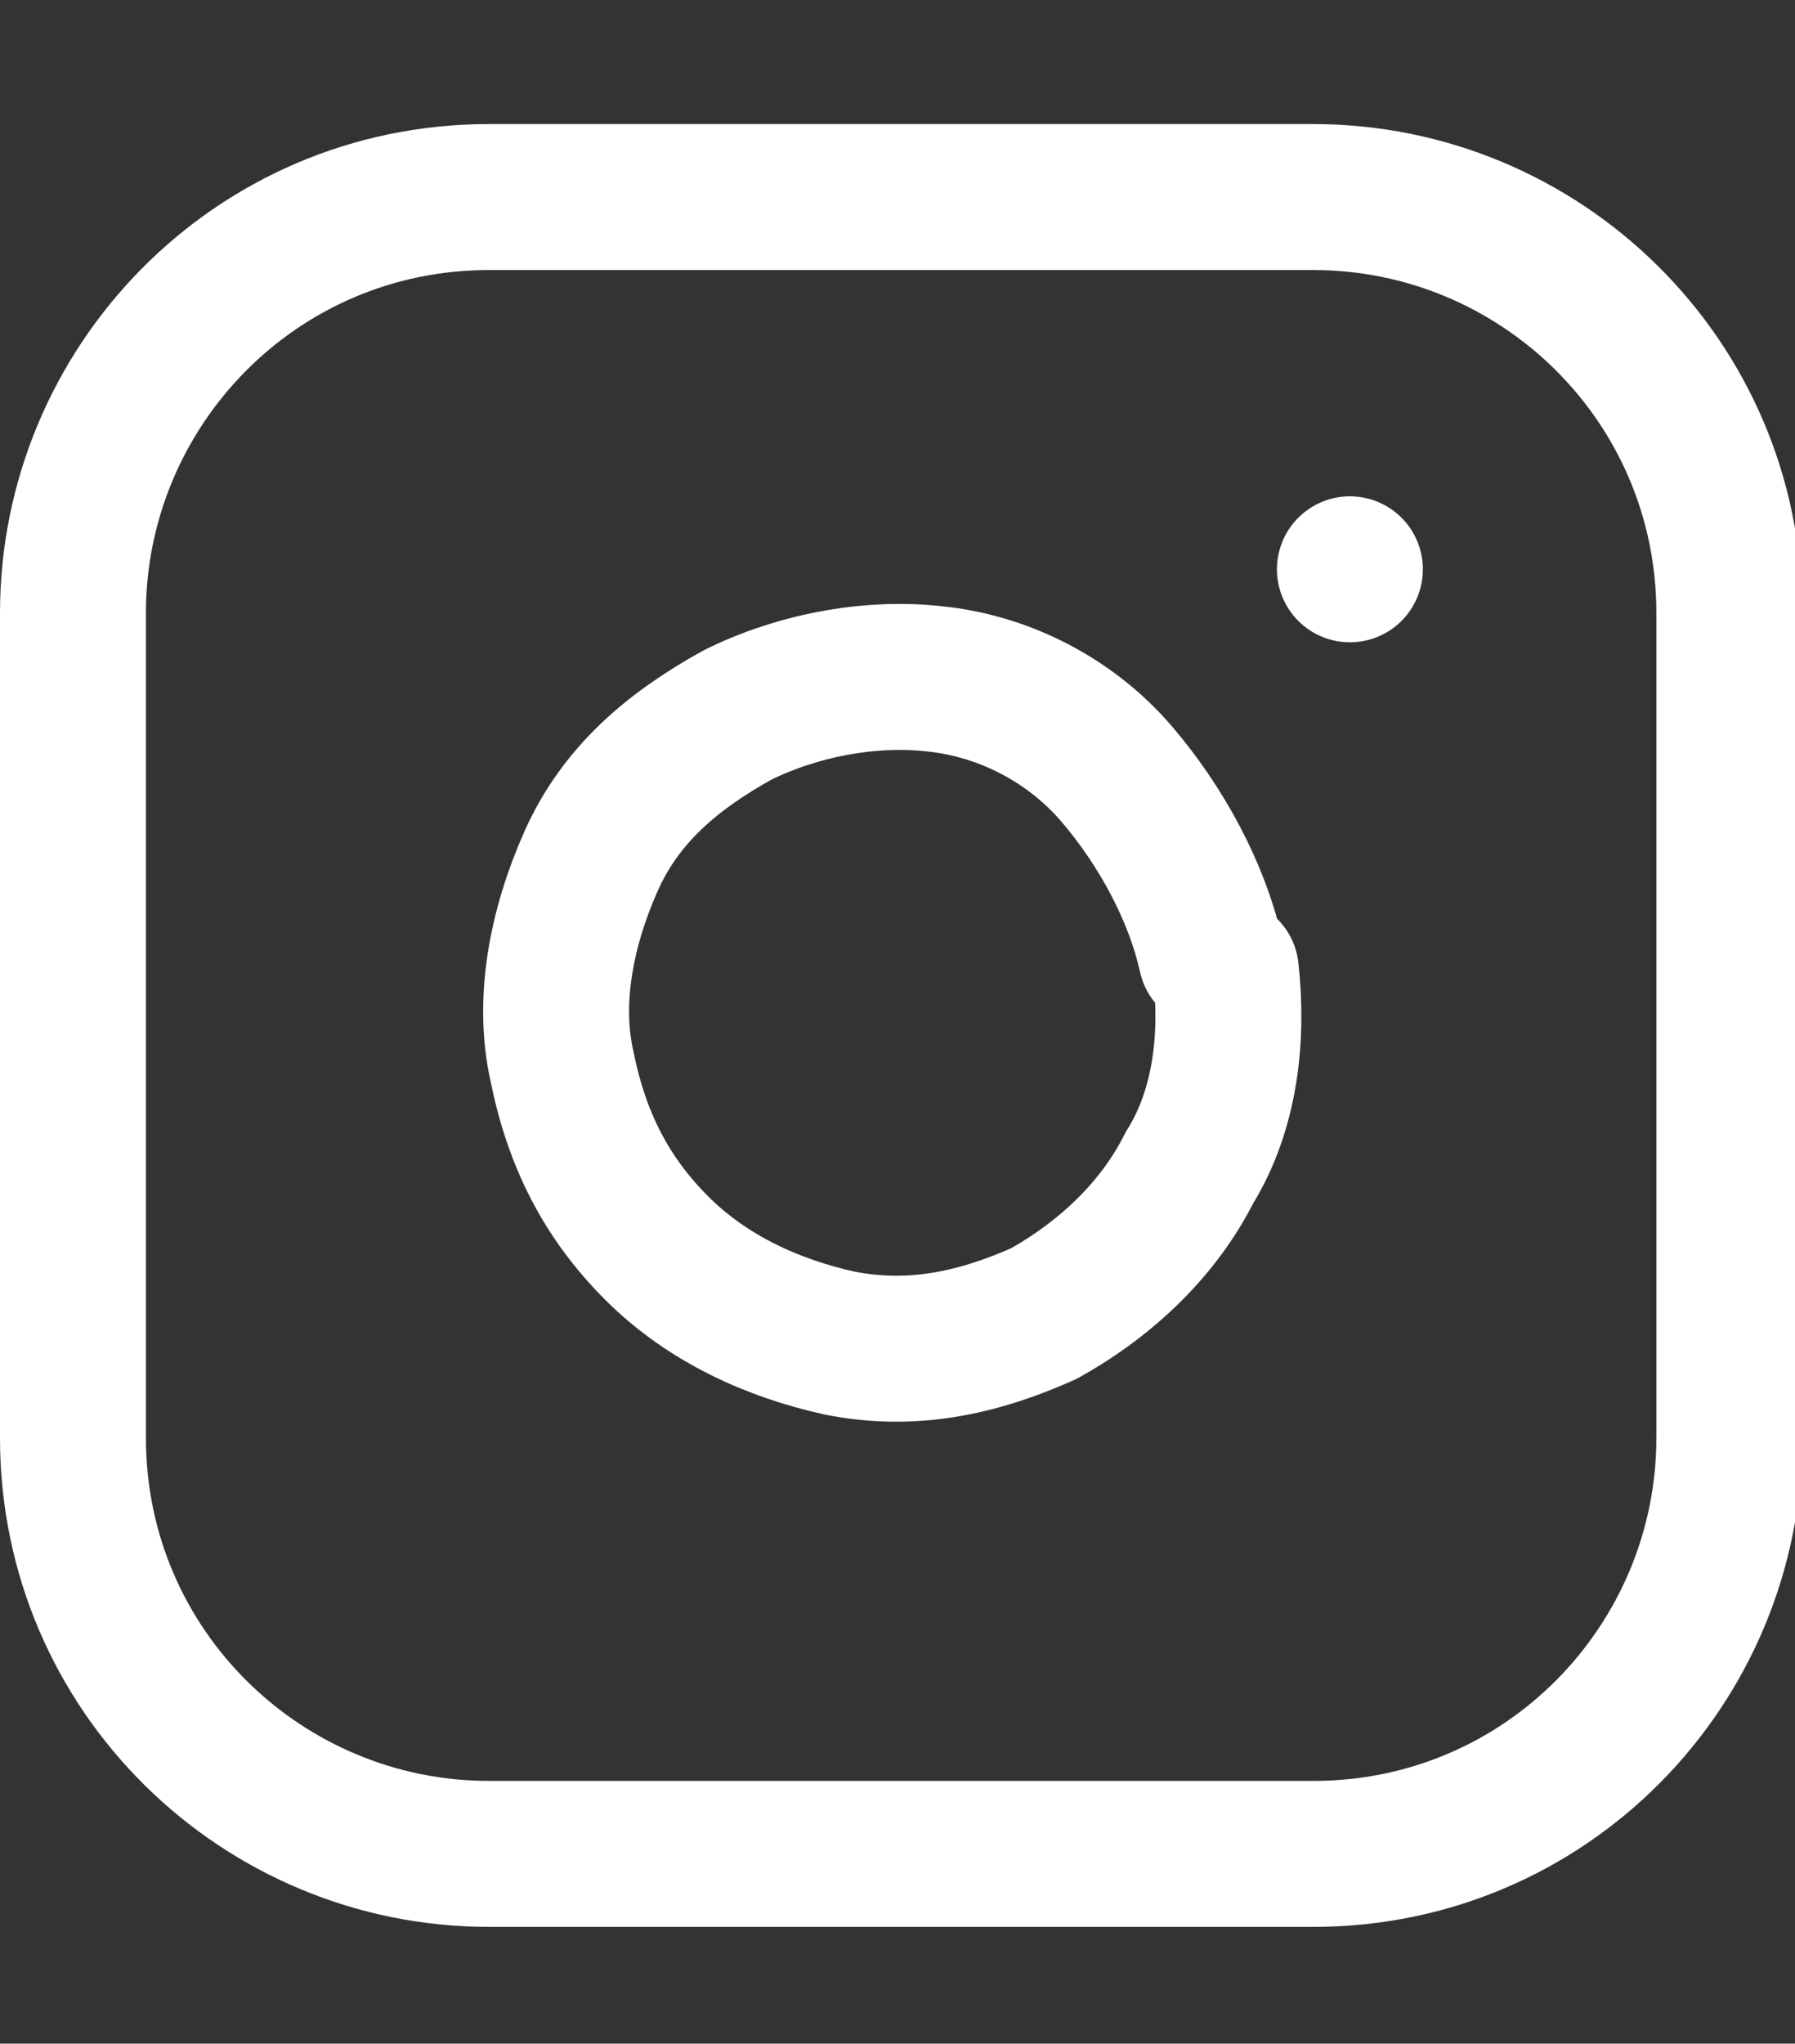
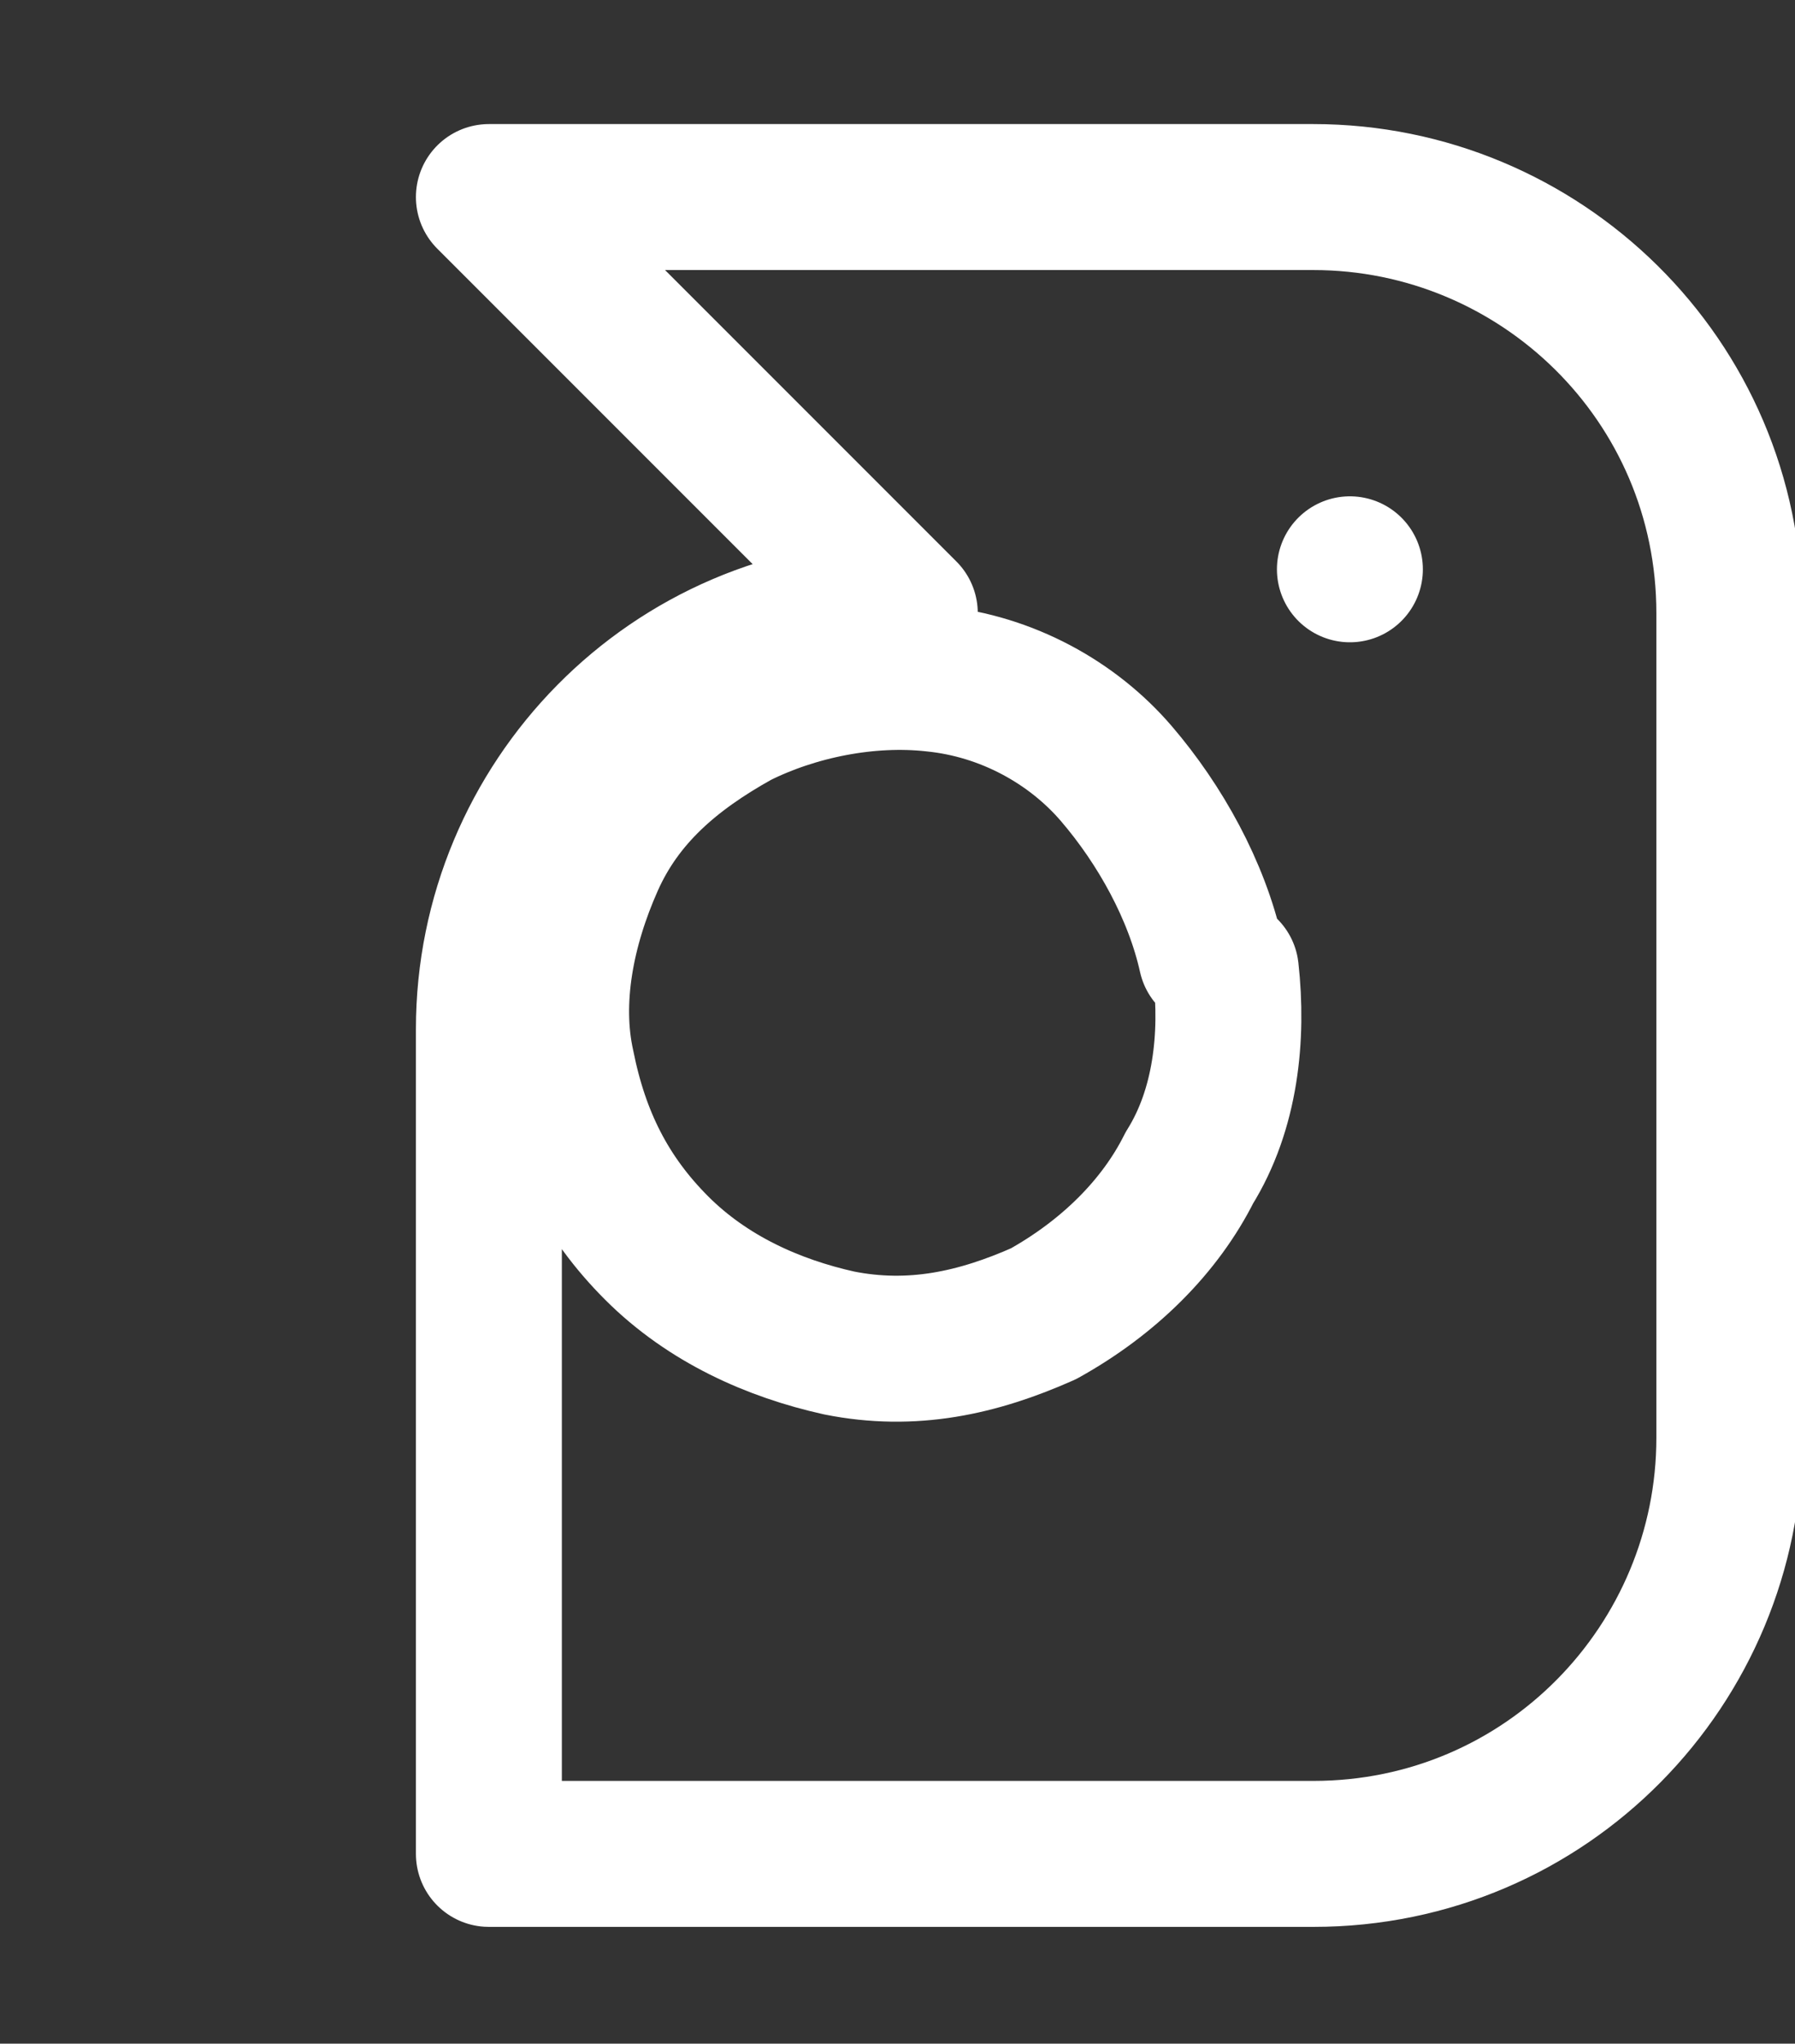
<svg xmlns="http://www.w3.org/2000/svg" version="1.1" viewBox="0 0 24.6 28">
  <rect x="0" y="0" width="24.6" height="28" fill="#333333" stroke="none" />
  <defs>
    <style>
      .cls-1 {
        fill: none;
        stroke: #fff;
        stroke-linecap: round;
        stroke-linejoin: round;
        stroke-width: 2px;
      }
    </style>
  </defs>
  <g>
    <g id="Calque_1">
-       <path class="cls-1" d="M18.5,7.8h0M6.7,2.7h11.3c3.1,0,5.7,2.5,5.7,5.7v11.3c0,3.1-2.5,5.7-5.7,5.7H6.7c-3.1,0-5.7-2.5-5.7-5.7v-11.3c0-3.1,2.5-5.7,5.7-5.7ZM16.8,13.3c.1.9,0,1.9-.5,2.7-.4.8-1.1,1.5-2,2-.9.4-1.8.6-2.8.4-.9-.2-1.8-.6-2.5-1.3-.7-.7-1.1-1.5-1.3-2.5-.2-.9,0-1.9.4-2.8.4-.9,1.1-1.5,2-2,.8-.4,1.8-.6,2.7-.5,1,.1,1.9.6,2.5,1.3s1.1,1.6,1.3,2.5Z" />
+       <path class="cls-1" d="M18.5,7.8h0M6.7,2.7h11.3c3.1,0,5.7,2.5,5.7,5.7v11.3c0,3.1-2.5,5.7-5.7,5.7H6.7v-11.3c0-3.1,2.5-5.7,5.7-5.7ZM16.8,13.3c.1.9,0,1.9-.5,2.7-.4.8-1.1,1.5-2,2-.9.4-1.8.6-2.8.4-.9-.2-1.8-.6-2.5-1.3-.7-.7-1.1-1.5-1.3-2.5-.2-.9,0-1.9.4-2.8.4-.9,1.1-1.5,2-2,.8-.4,1.8-.6,2.7-.5,1,.1,1.9.6,2.5,1.3s1.1,1.6,1.3,2.5Z" />
    </g>
  </g>
</svg>